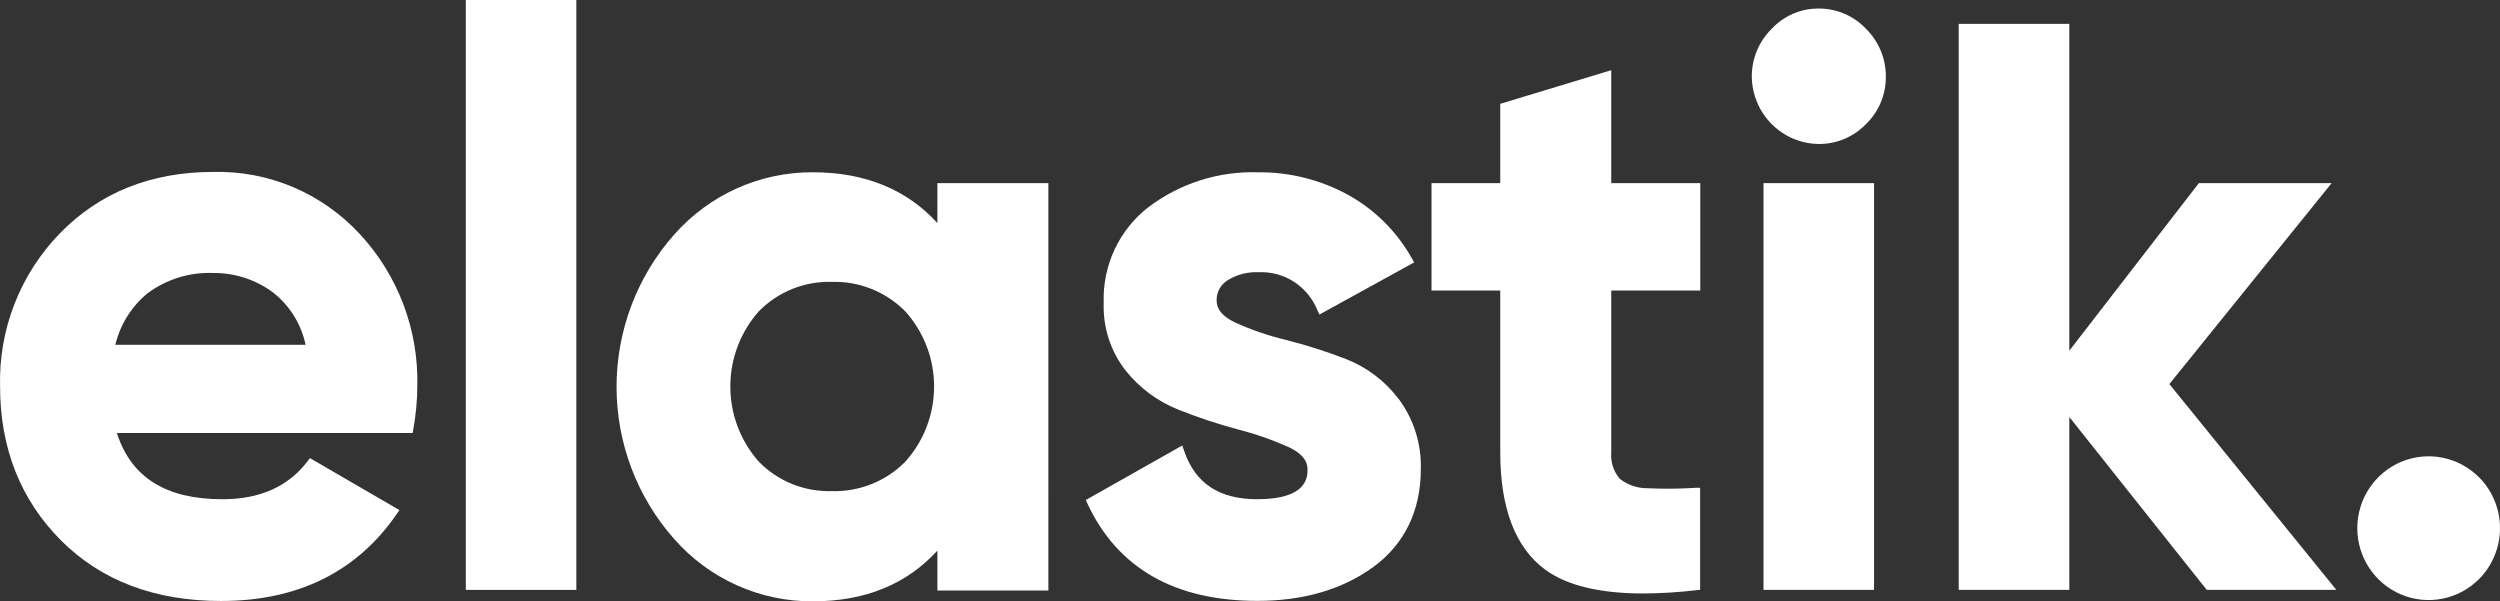
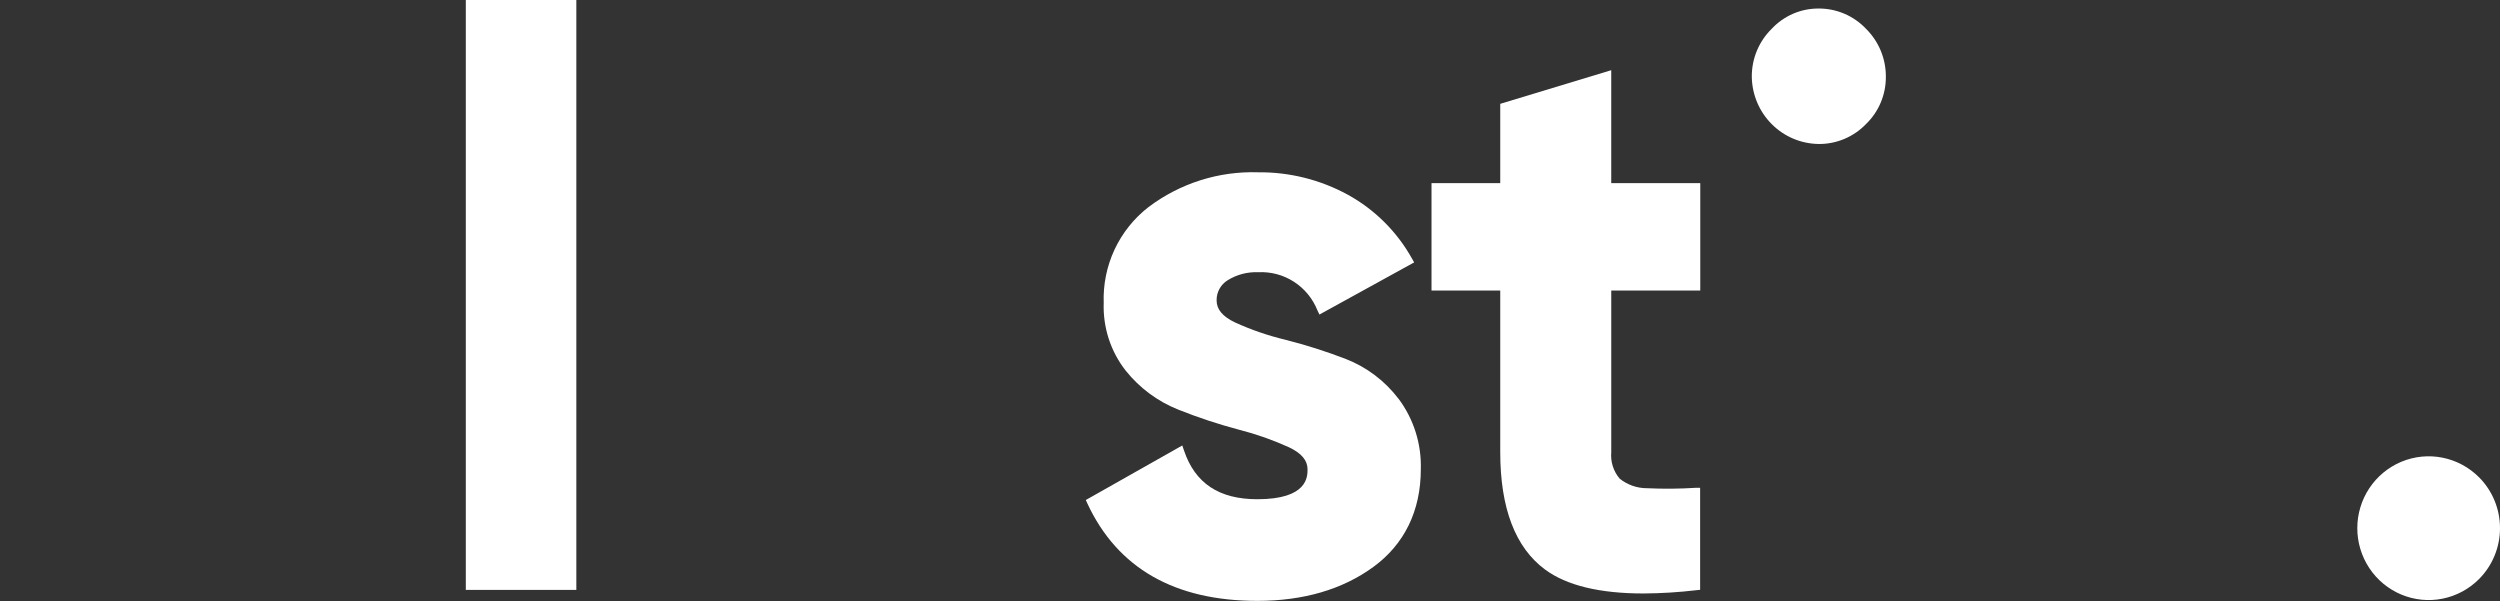
<svg xmlns="http://www.w3.org/2000/svg" id="Layer_2" data-name="Layer 2" viewBox="0 0 1430.98 344.19">
  <rect x="0" y="0" width="1430.98" height="344.19" fill="#333333" stroke="none" />
  <g id="Layer_1-2" data-name="Layer 1">
    <g>
-       <path d="M205.83,133.85c-10.7-11.55-23.71-20.68-38.17-26.79-14.46-6.11-30.05-9.05-45.73-8.64-35.49,0-64.98,11.84-87.67,35.15-11.24,11.55-20.06,25.26-25.94,40.32C2.44,188.95-.38,205.04.04,221.21c0,35.15,11.66,64.73,34.67,87.91,23.01,23.18,53.86,34.88,91.76,34.88,44.06,0,77.91-16.73,100.65-49.83l1.5-2.2-51.23-29.76-1.32,1.74c-10.89,14.45-27.23,21.81-48.69,21.81-32.45,0-52.28-12.43-60.49-37.9h169.31l.36-2.06c1.47-8.12,2.25-16.35,2.31-24.6.82-32.36-11.05-63.75-33.04-87.36h0ZM84.53,167.82c10.81-8,23.99-12.08,37.39-11.57,12.23-.13,24.17,3.7,34.08,10.93,9.66,7.48,16.37,18.17,18.92,30.17h-108.91c2.79-11.62,9.29-22,18.51-29.53h0Z" style="fill: #fff;" />
      <path d="M329.89,0h-63.26v337.65h63.26V0Z" style="fill: #fff;" />
-       <path d="M536.55,104.82v22.86c-17.56-19.29-41.52-29.07-71.24-29.07-14.99-.09-29.83,3.05-43.52,9.2-13.69,6.15-25.93,15.17-35.89,26.46-21.25,23.98-32.99,54.99-32.99,87.13s11.74,63.16,32.99,87.13c9.95,11.3,22.18,20.33,35.88,26.48,13.7,6.15,28.54,9.28,43.53,9.18,29.72,0,53.68-9.74,71.24-29.03v22.86h63.53V104.82h-63.53ZM476.15,281.1c-7.72.24-15.4-1.12-22.58-3.99-7.17-2.88-13.68-7.21-19.12-12.74h0c-10.57-11.85-16.42-27.22-16.42-43.15s5.85-31.3,16.42-43.15c5.45-5.51,11.96-9.84,19.13-12.71,7.17-2.88,14.85-4.24,22.57-4.02,7.75-.22,15.47,1.16,22.68,4.04,7.21,2.89,13.76,7.22,19.25,12.74,10.68,11.79,16.59,27.17,16.59,43.13s-5.92,31.34-16.59,43.13c-5.47,5.49-11.99,9.8-19.17,12.68s-14.86,4.26-22.58,4.05h-.18Z" style="fill: #fff;" />
      <path d="M800.56,228.34c-7.79-10.28-18.25-18.2-30.22-22.86-11.33-4.37-22.9-8.05-34.67-11.02-9.86-2.37-19.48-5.67-28.72-9.88-7.12-3.38-10.57-7.5-10.57-12.57-.05-2.33.51-4.63,1.63-6.67,1.11-2.04,2.75-3.75,4.73-4.95,5.23-3.24,11.29-4.83,17.42-4.57,7.21-.38,14.36,1.52,20.45,5.44,6.09,3.92,10.8,9.66,13.49,16.41l1.13,2.38,54.23-29.85-1.22-2.15c-8.59-15.41-21.32-28.09-36.71-36.57-15.76-8.61-33.44-13.03-51.37-12.85-22.58-.74-44.73,6.29-62.8,19.93-8.29,6.43-14.94,14.76-19.4,24.3-4.45,9.54-6.58,20.02-6.2,30.55-.49,13.98,3.94,27.68,12.53,38.67,7.96,9.98,18.36,17.7,30.18,22.4,11.32,4.52,22.9,8.35,34.67,11.47,9.85,2.51,19.46,5.89,28.72,10.1,7.12,3.38,10.57,7.5,10.57,12.57,0,4.25,0,17.14-28.72,17.14-21.96,0-35.71-9.14-42.02-27.98l-.95-2.79-55.23,31.22.95,2.1c17.24,36.94,49.92,55.63,97.24,55.63,26.32,0,48.65-6.49,66.34-19.38,17.7-12.89,27.23-32,27.23-56,.41-14.49-4.07-28.69-12.71-40.27Z" style="fill: #fff;" />
      <path d="M973.22,166.31v-61.49h-50.96V40.18l-63.53,19.25v45.39h-39.34v61.49h39.34v92.53c0,32,8.62,54.58,25.64,67.15,12.34,9.14,31.27,13.71,56.41,13.71,10.09-.06,20.16-.69,30.18-1.87l2.18-.23v-58.38h-2.59c-9.25.59-18.52.67-27.77.23-5.7.03-11.24-1.91-15.7-5.48-1.76-2.07-3.1-4.48-3.92-7.08-.83-2.6-1.13-5.34-.89-8.05v-92.53h50.96Z" style="fill: #fff;" />
      <path d="M1040.88,82.42c5.07.06,10.1-.93,14.78-2.89,4.68-1.96,8.92-4.87,12.45-8.54,3.61-3.49,6.48-7.69,8.43-12.33s2.94-9.64,2.91-14.69c.04-5.1-.95-10.16-2.89-14.87-1.94-4.71-4.8-8.98-8.41-12.56-3.51-3.72-7.73-6.67-12.41-8.67-4.69-2.01-9.73-3.02-14.82-2.99-5.03-.02-10.01,1-14.64,3.01-4.62,2.01-8.78,4.95-12.22,8.65-3.63,3.57-6.5,7.84-8.45,12.55-1.95,4.71-2.93,9.77-2.89,14.88.15,10.16,4.22,19.85,11.36,27.03,7.13,7.18,16.76,11.27,26.84,11.41h-.04Z" style="fill: #fff;" />
-       <path d="M1072.69,104.82h-63.26v232.82h63.26V104.82Z" style="fill: #fff;" />
-       <path d="M1241.72,219.84l92.89-115.02h-76.01l-74.14,95.91V13.67h-63.31v323.98h63.31v-98.97l78.68,98.97h74.19l-95.61-117.81Z" style="fill: #fff;" />
      <path d="M1419.01,273.23c-5.71-5.75-12.98-9.67-20.91-11.26-7.92-1.59-16.13-.77-23.59,2.34-7.46,3.11-13.84,8.39-18.33,15.15-4.48,6.77-6.88,14.72-6.88,22.86s2.4,16.09,6.88,22.86c4.49,6.77,10.87,12.04,18.33,15.15,7.46,3.11,15.67,3.93,23.59,2.34,7.93-1.59,15.2-5.5,20.91-11.26h0c3.8-3.82,6.81-8.36,8.86-13.35,2.05-4.99,3.11-10.34,3.11-15.75s-1.06-10.76-3.11-15.75c-2.05-4.99-5.06-9.53-8.86-13.35h0Z" style="fill: #fff;" />
    </g>
  </g>
</svg>